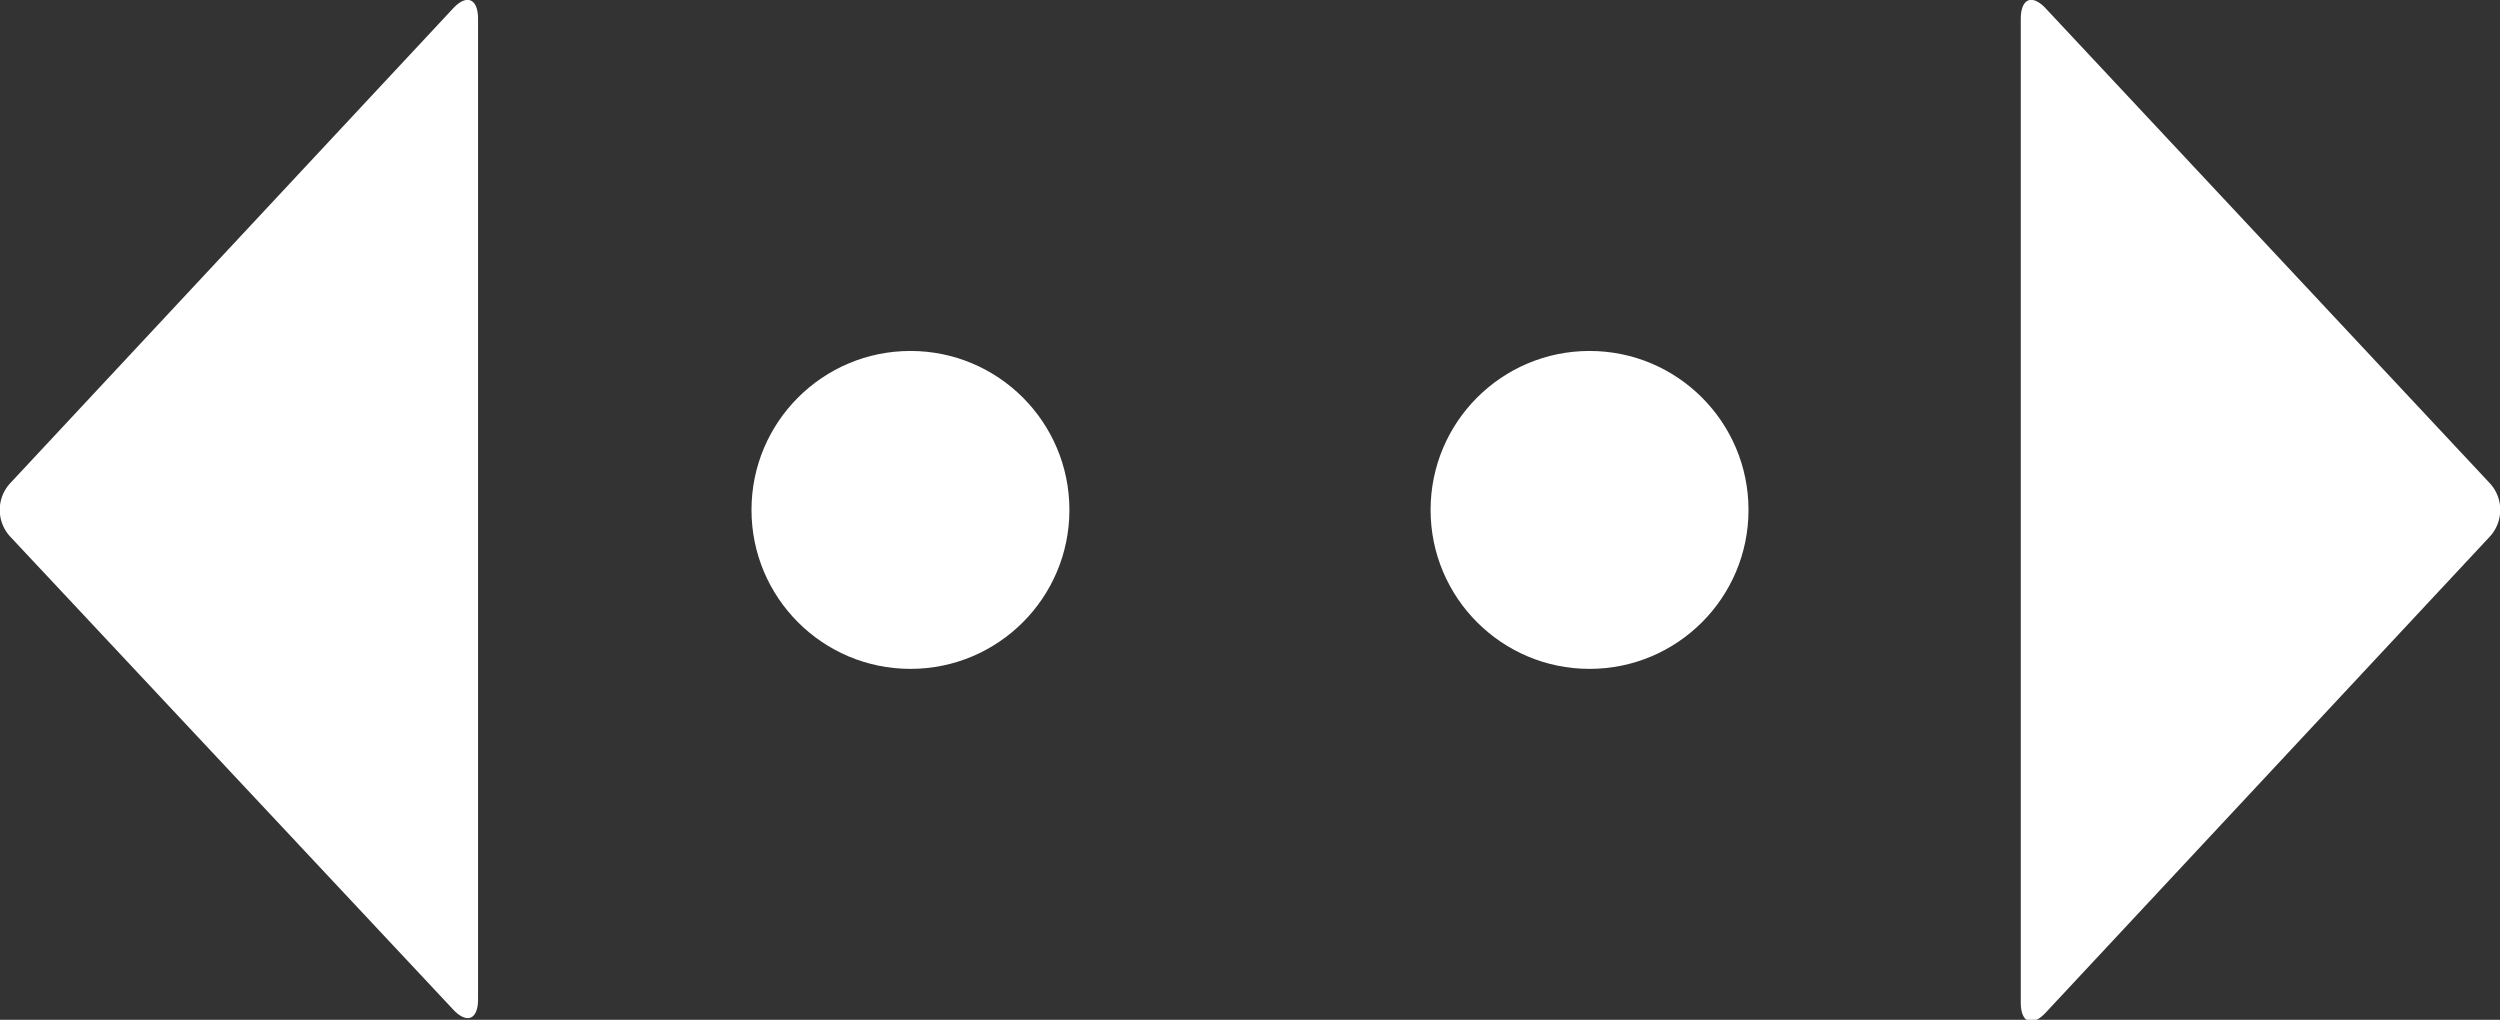
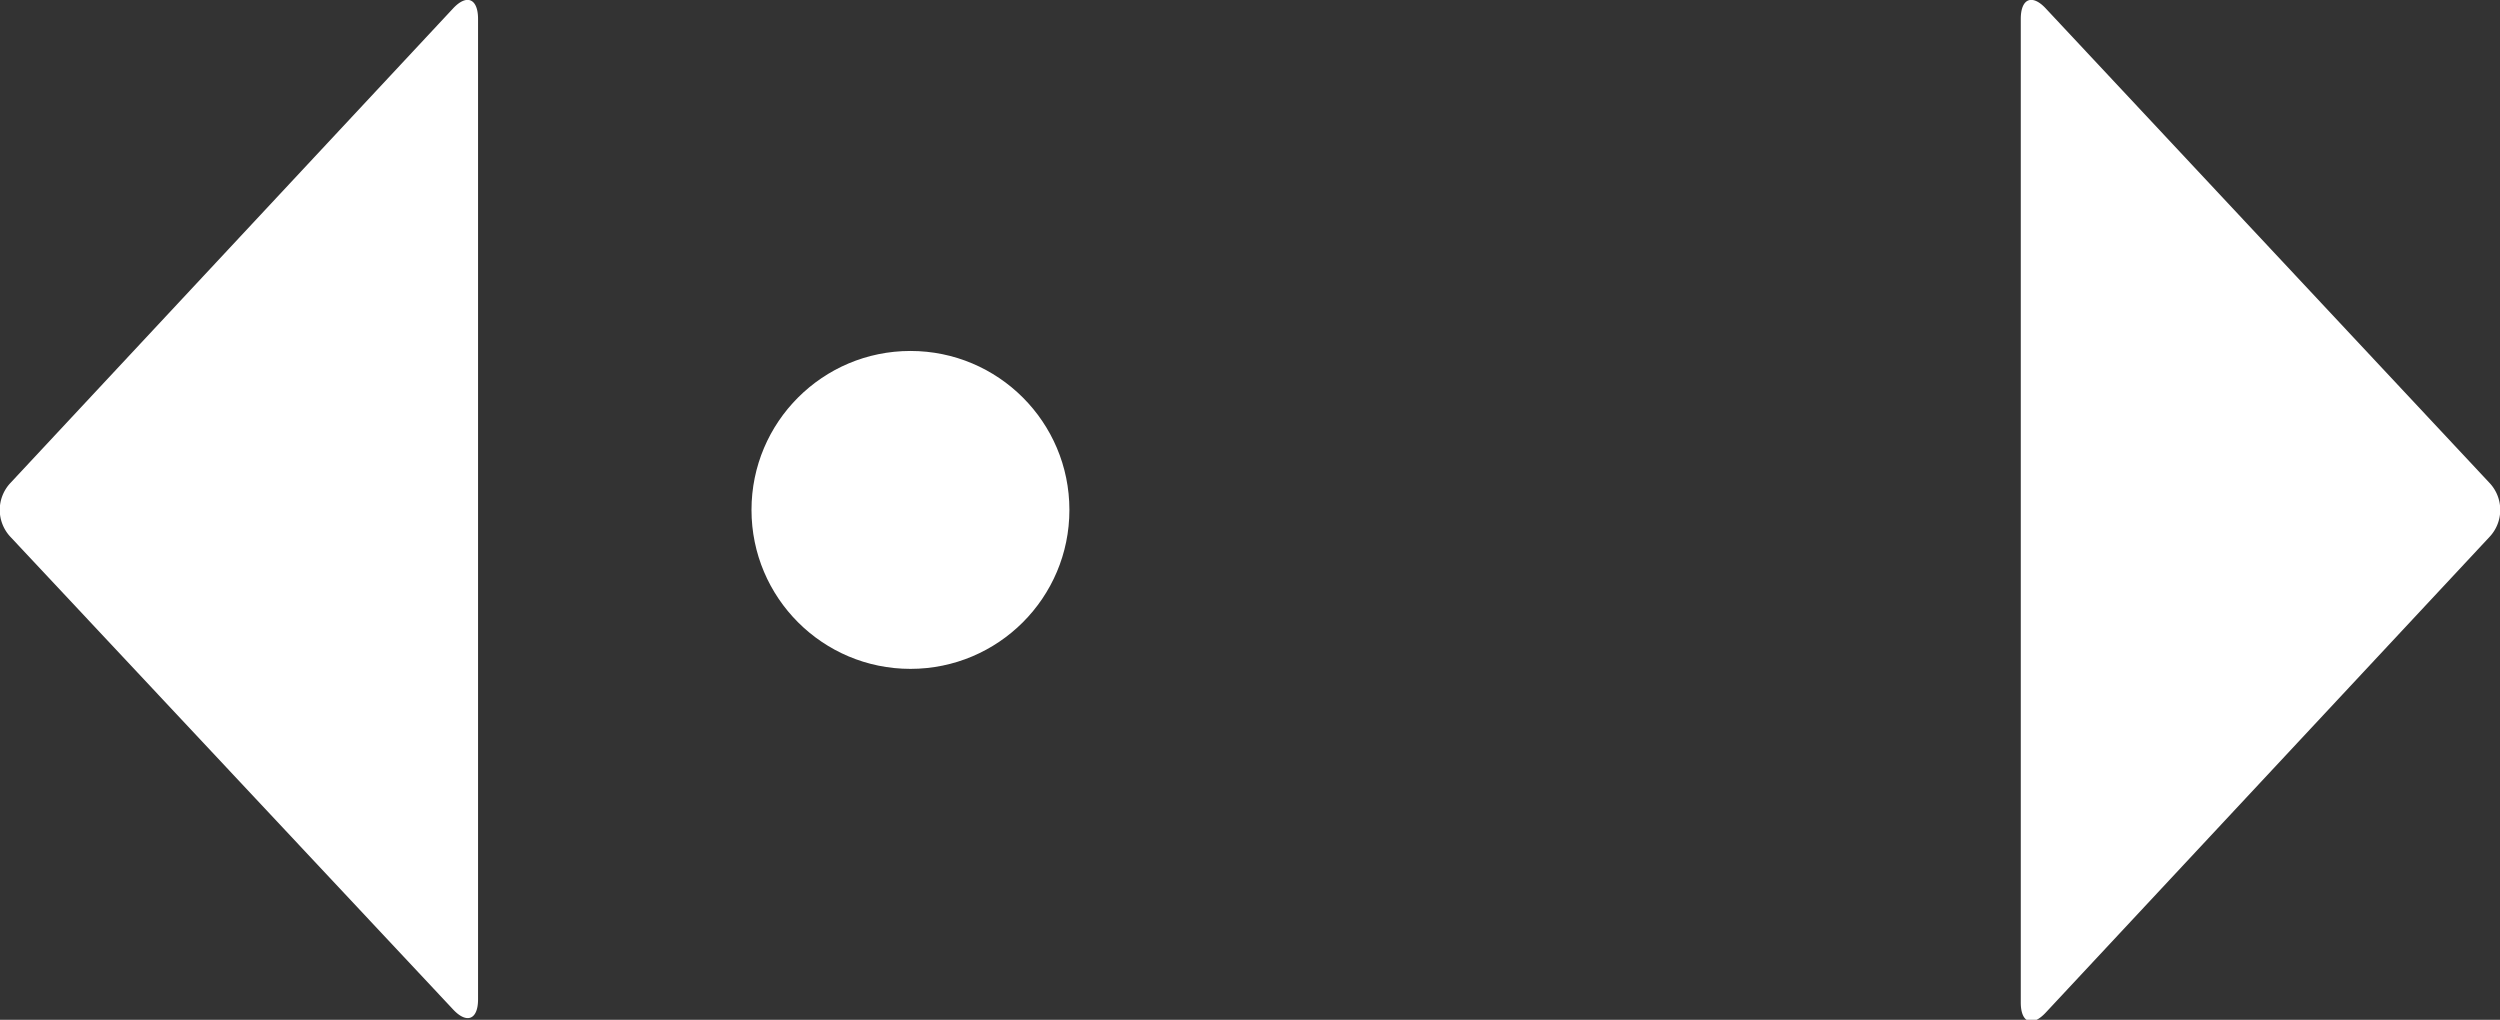
<svg xmlns="http://www.w3.org/2000/svg" width="63.54" height="25.92">
  <rect width="100%" height="100%" fill="#333333" stroke="none" />
  <defs>
    <style>.cls-1{fill:#fff}</style>
  </defs>
  <g id="レイヤー_2" data-name="レイヤー 2">
    <g id="contents">
      <circle class="cls-1" cx="23.14" cy="12.96" r="4.04" />
-       <circle class="cls-1" cx="40.4" cy="12.96" r="4.04" />
      <path class="cls-1" d="M.27 12.27a1 1 0 000 1.38l11.24 12c.35.38.64.27.64-.25V.48c0-.52-.29-.64-.64-.26zm63 1.38a1 1 0 000-1.38L52 .22c-.35-.38-.64-.26-.64.26v25c0 .52.29.63.64.25z" />
    </g>
  </g>
</svg>